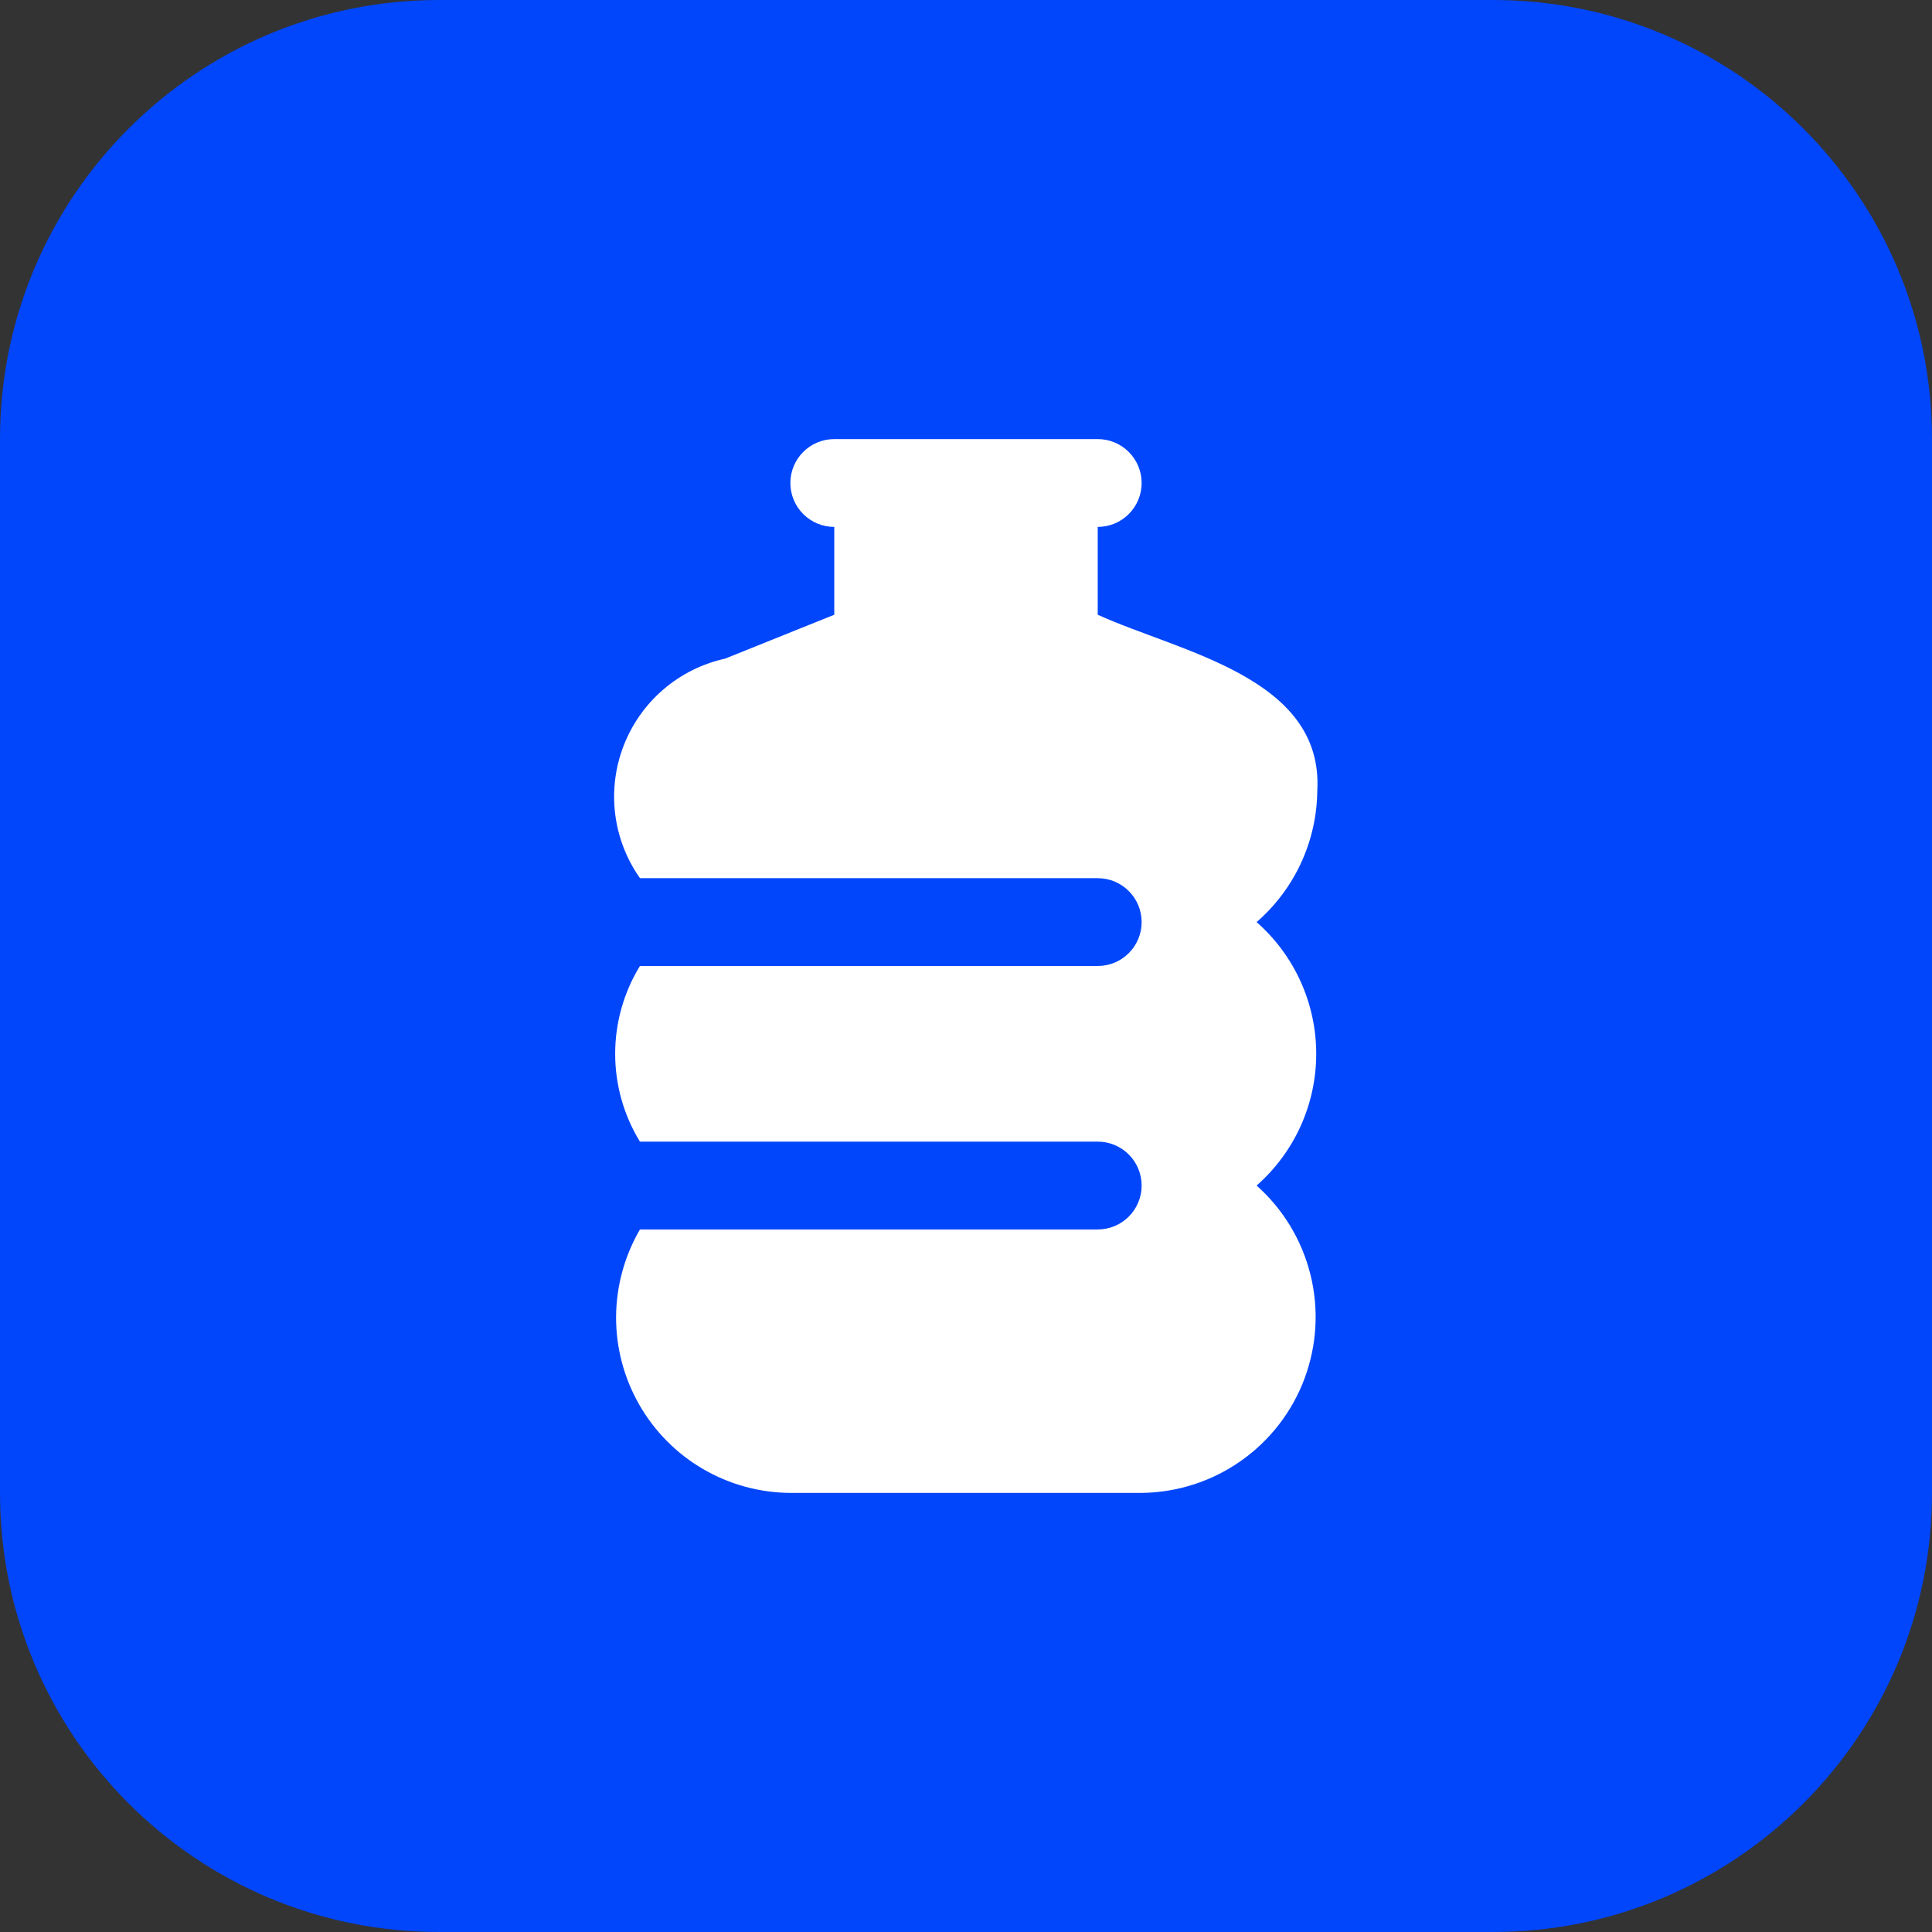
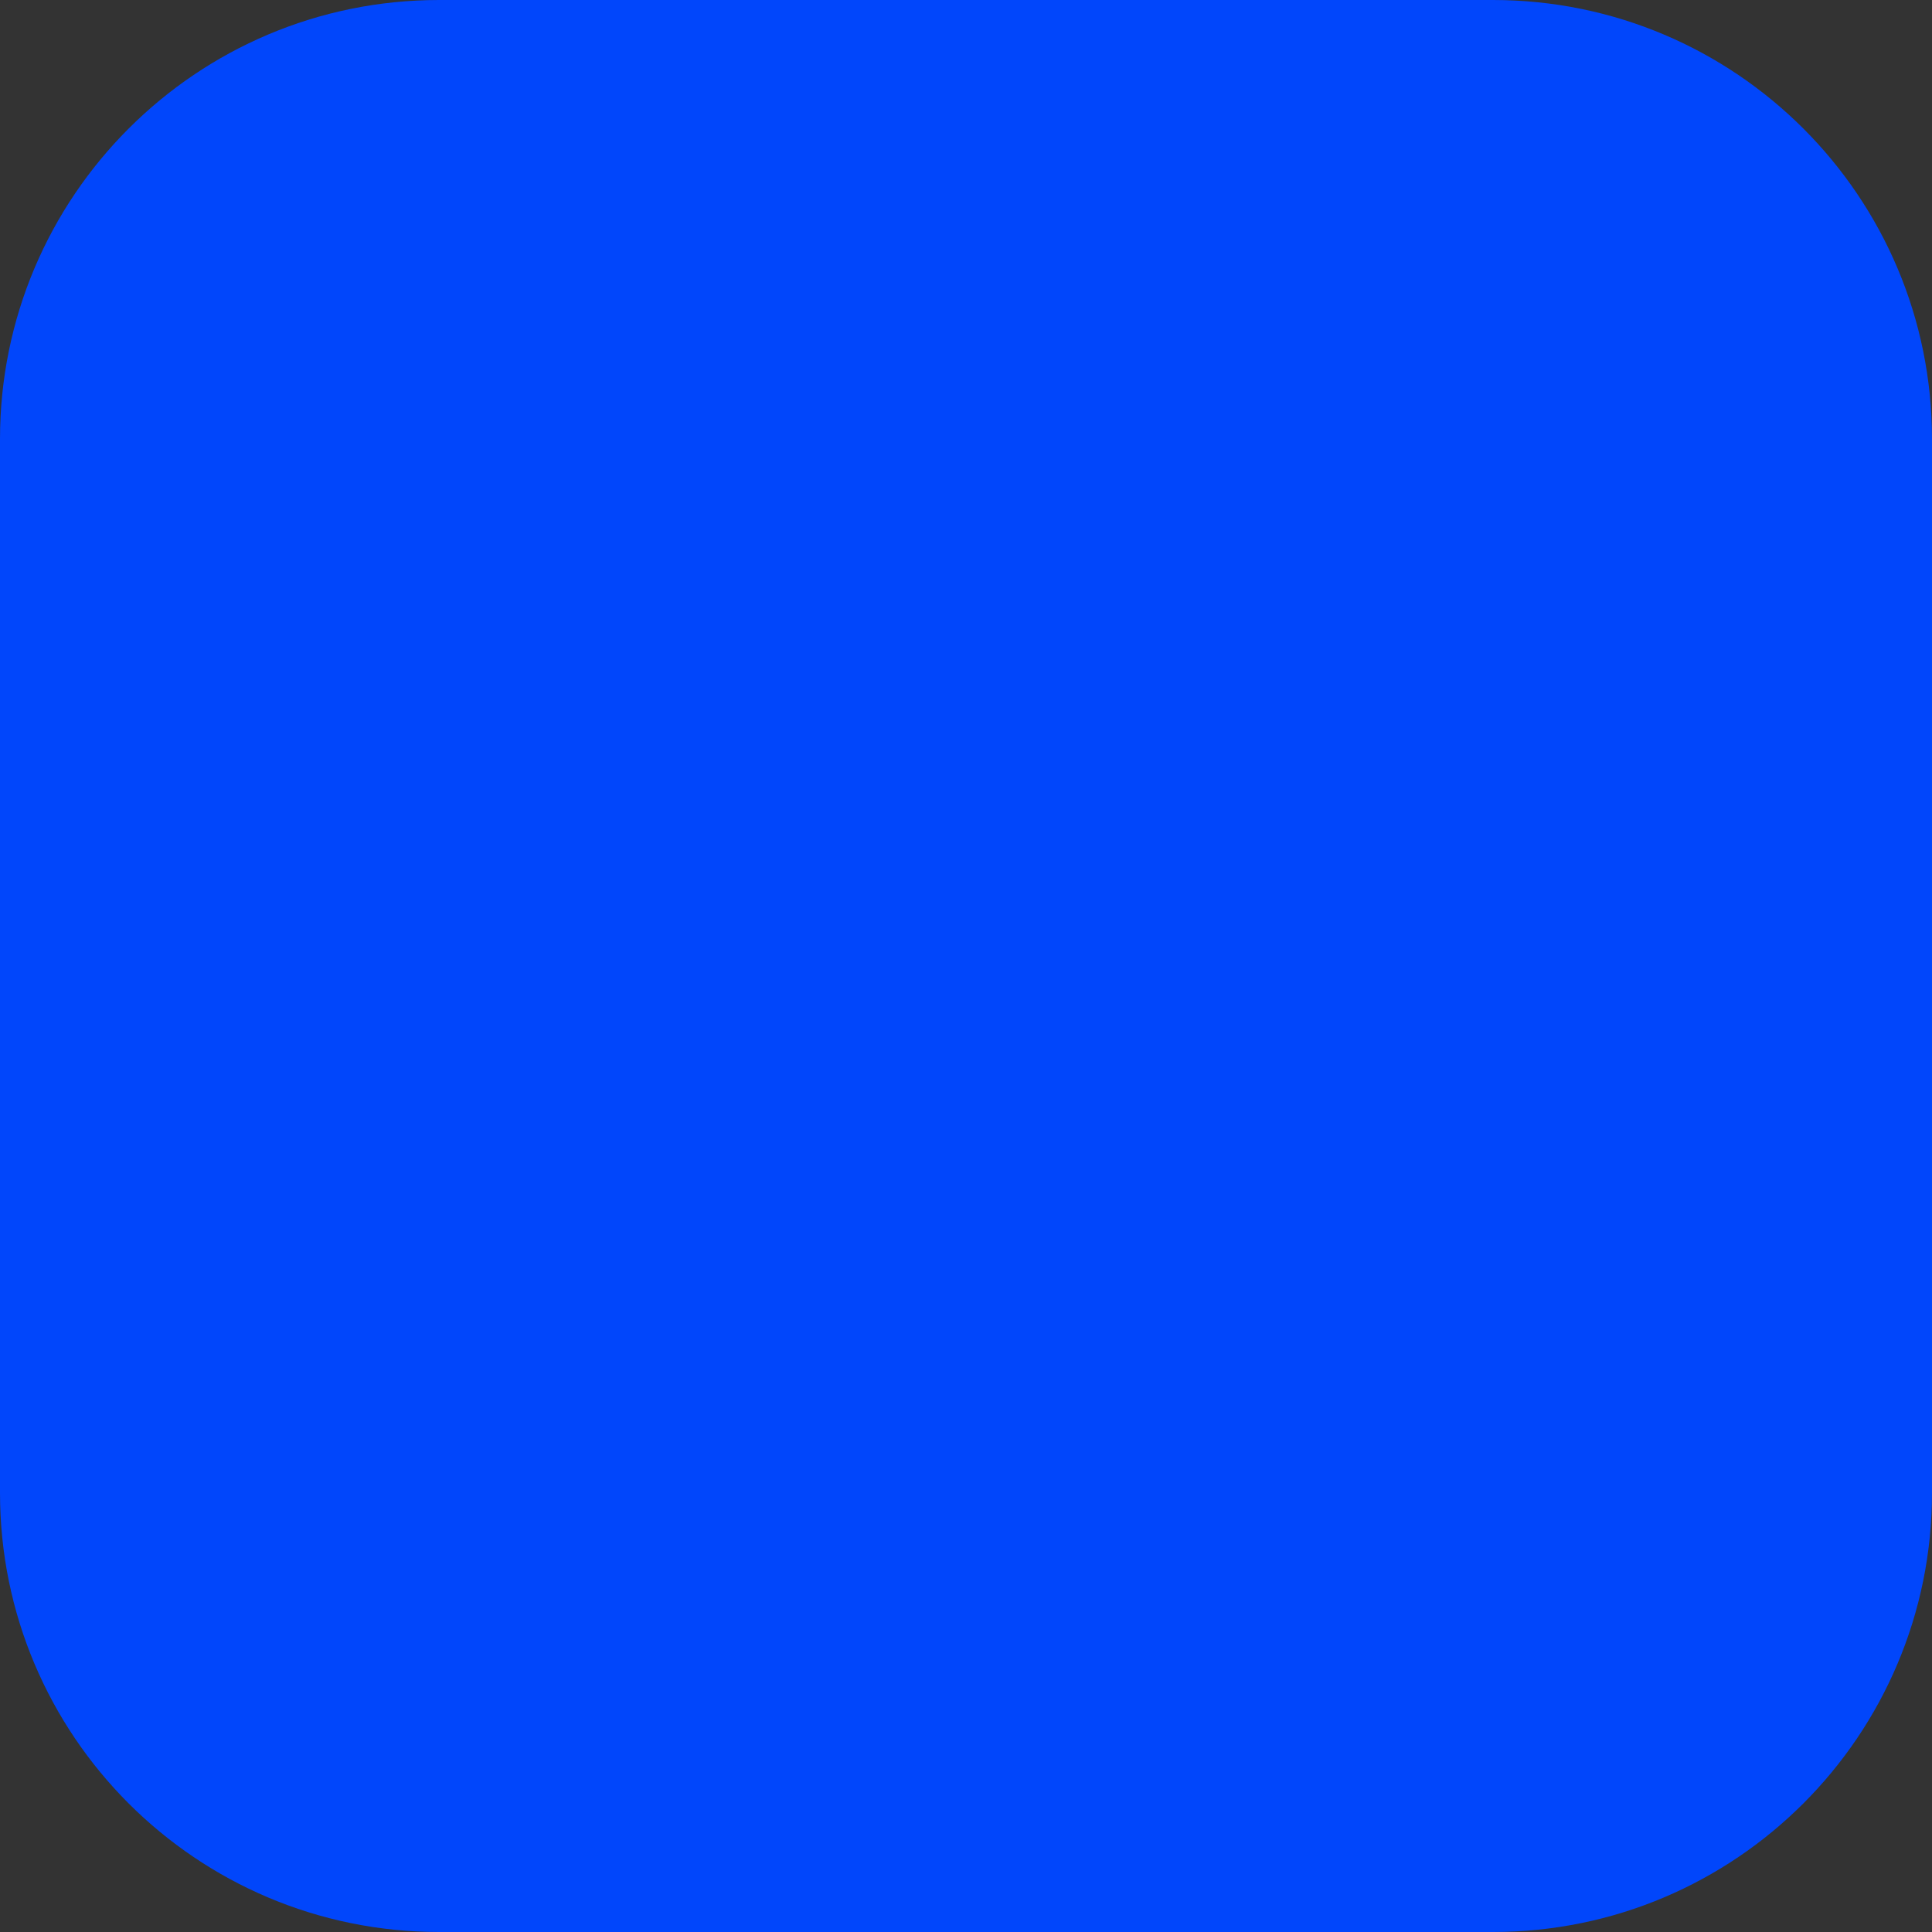
<svg xmlns="http://www.w3.org/2000/svg" width="44" height="44" viewBox="0 0 44 44" fill="none">
  <rect x="0" y="0" width="44" height="44" fill="#333333" stroke="none" />
  <g clip-path="url(#clip0_213_172)">
    <path d="M34 0H10C4.477 0 0 4.477 0 10V34C0 39.523 4.477 44 10 44H34C39.523 44 44 39.523 44 34V10C44 4.477 39.523 0 34 0Z" fill="#0146FB" />
    <g clip-path="url(#clip1_213_172)">
-       <path d="M30 18.016C30.152 15.423 26.873 14.853 25 14V12C25.265 12 25.52 11.895 25.707 11.707C25.895 11.52 26 11.265 26 11C26 10.735 25.895 10.48 25.707 10.293C25.52 10.105 25.265 10 25 10H19C18.735 10 18.48 10.105 18.293 10.293C18.105 10.48 18 10.735 18 11C18 11.265 18.105 11.52 18.293 11.707C18.48 11.895 18.735 12 19 12V14L16.514 15C15.996 15.114 15.513 15.354 15.11 15.7C14.707 16.045 14.396 16.485 14.204 16.98C14.012 17.475 13.945 18.01 14.01 18.537C14.075 19.064 14.269 19.566 14.575 20H25C25.265 20 25.52 20.105 25.707 20.293C25.895 20.48 26 20.735 26 21C26 21.265 25.895 21.52 25.707 21.707C25.52 21.895 25.265 22 25 22H14.574C14.205 22.602 14.01 23.294 14.01 24C14.01 24.706 14.205 25.398 14.574 26H25C25.265 26 25.52 26.105 25.707 26.293C25.895 26.48 26 26.735 26 27C26 27.265 25.895 27.52 25.707 27.707C25.52 27.895 25.265 28 25 28H14.574C14.222 28.605 14.035 29.292 14.031 29.992C14.028 30.692 14.21 31.38 14.557 31.988C14.904 32.596 15.405 33.102 16.009 33.455C16.613 33.808 17.3 33.996 18 34H26C26.809 33.991 27.596 33.738 28.258 33.273C28.92 32.809 29.426 32.155 29.709 31.398C29.992 30.64 30.04 29.815 29.845 29.03C29.65 28.245 29.223 27.537 28.618 27C29.045 26.625 29.387 26.164 29.621 25.646C29.855 25.129 29.976 24.568 29.976 24C29.976 23.432 29.855 22.871 29.621 22.354C29.387 21.836 29.045 21.375 28.618 21C29.046 20.629 29.391 20.171 29.629 19.656C29.867 19.142 29.994 18.583 30 18.016Z" fill="white" />
+       <path d="M30 18.016C30.152 15.423 26.873 14.853 25 14V12C25.265 12 25.52 11.895 25.707 11.707C25.895 11.52 26 11.265 26 11C26 10.735 25.895 10.48 25.707 10.293C25.52 10.105 25.265 10 25 10H19C18.735 10 18.48 10.105 18.293 10.293C18.105 10.48 18 10.735 18 11C18 11.265 18.105 11.52 18.293 11.707C18.48 11.895 18.735 12 19 12V14L16.514 15C15.996 15.114 15.513 15.354 15.11 15.7C14.707 16.045 14.396 16.485 14.204 16.98C14.012 17.475 13.945 18.01 14.01 18.537C14.075 19.064 14.269 19.566 14.575 20H25C25.265 20 25.52 20.105 25.707 20.293C25.895 20.48 26 20.735 26 21C26 21.265 25.895 21.52 25.707 21.707C25.52 21.895 25.265 22 25 22H14.574C14.205 22.602 14.01 23.294 14.01 24C14.01 24.706 14.205 25.398 14.574 26H25C25.265 26 25.52 26.105 25.707 26.293C25.895 26.48 26 26.735 26 27C26 27.265 25.895 27.52 25.707 27.707C25.52 27.895 25.265 28 25 28H14.574C14.222 28.605 14.035 29.292 14.031 29.992C14.028 30.692 14.21 31.38 14.557 31.988C14.904 32.596 15.405 33.102 16.009 33.455H26C26.809 33.991 27.596 33.738 28.258 33.273C28.92 32.809 29.426 32.155 29.709 31.398C29.992 30.64 30.04 29.815 29.845 29.03C29.65 28.245 29.223 27.537 28.618 27C29.045 26.625 29.387 26.164 29.621 25.646C29.855 25.129 29.976 24.568 29.976 24C29.976 23.432 29.855 22.871 29.621 22.354C29.387 21.836 29.045 21.375 28.618 21C29.046 20.629 29.391 20.171 29.629 19.656C29.867 19.142 29.994 18.583 30 18.016Z" fill="white" />
    </g>
  </g>
  <defs>
    <clipPath id="clip0_213_172">
      <rect width="44" height="44" fill="white" />
    </clipPath>
    <clipPath id="clip1_213_172">
-       <rect width="24" height="24" fill="white" transform="translate(10 10)" />
-     </clipPath>
+       </clipPath>
  </defs>
</svg>